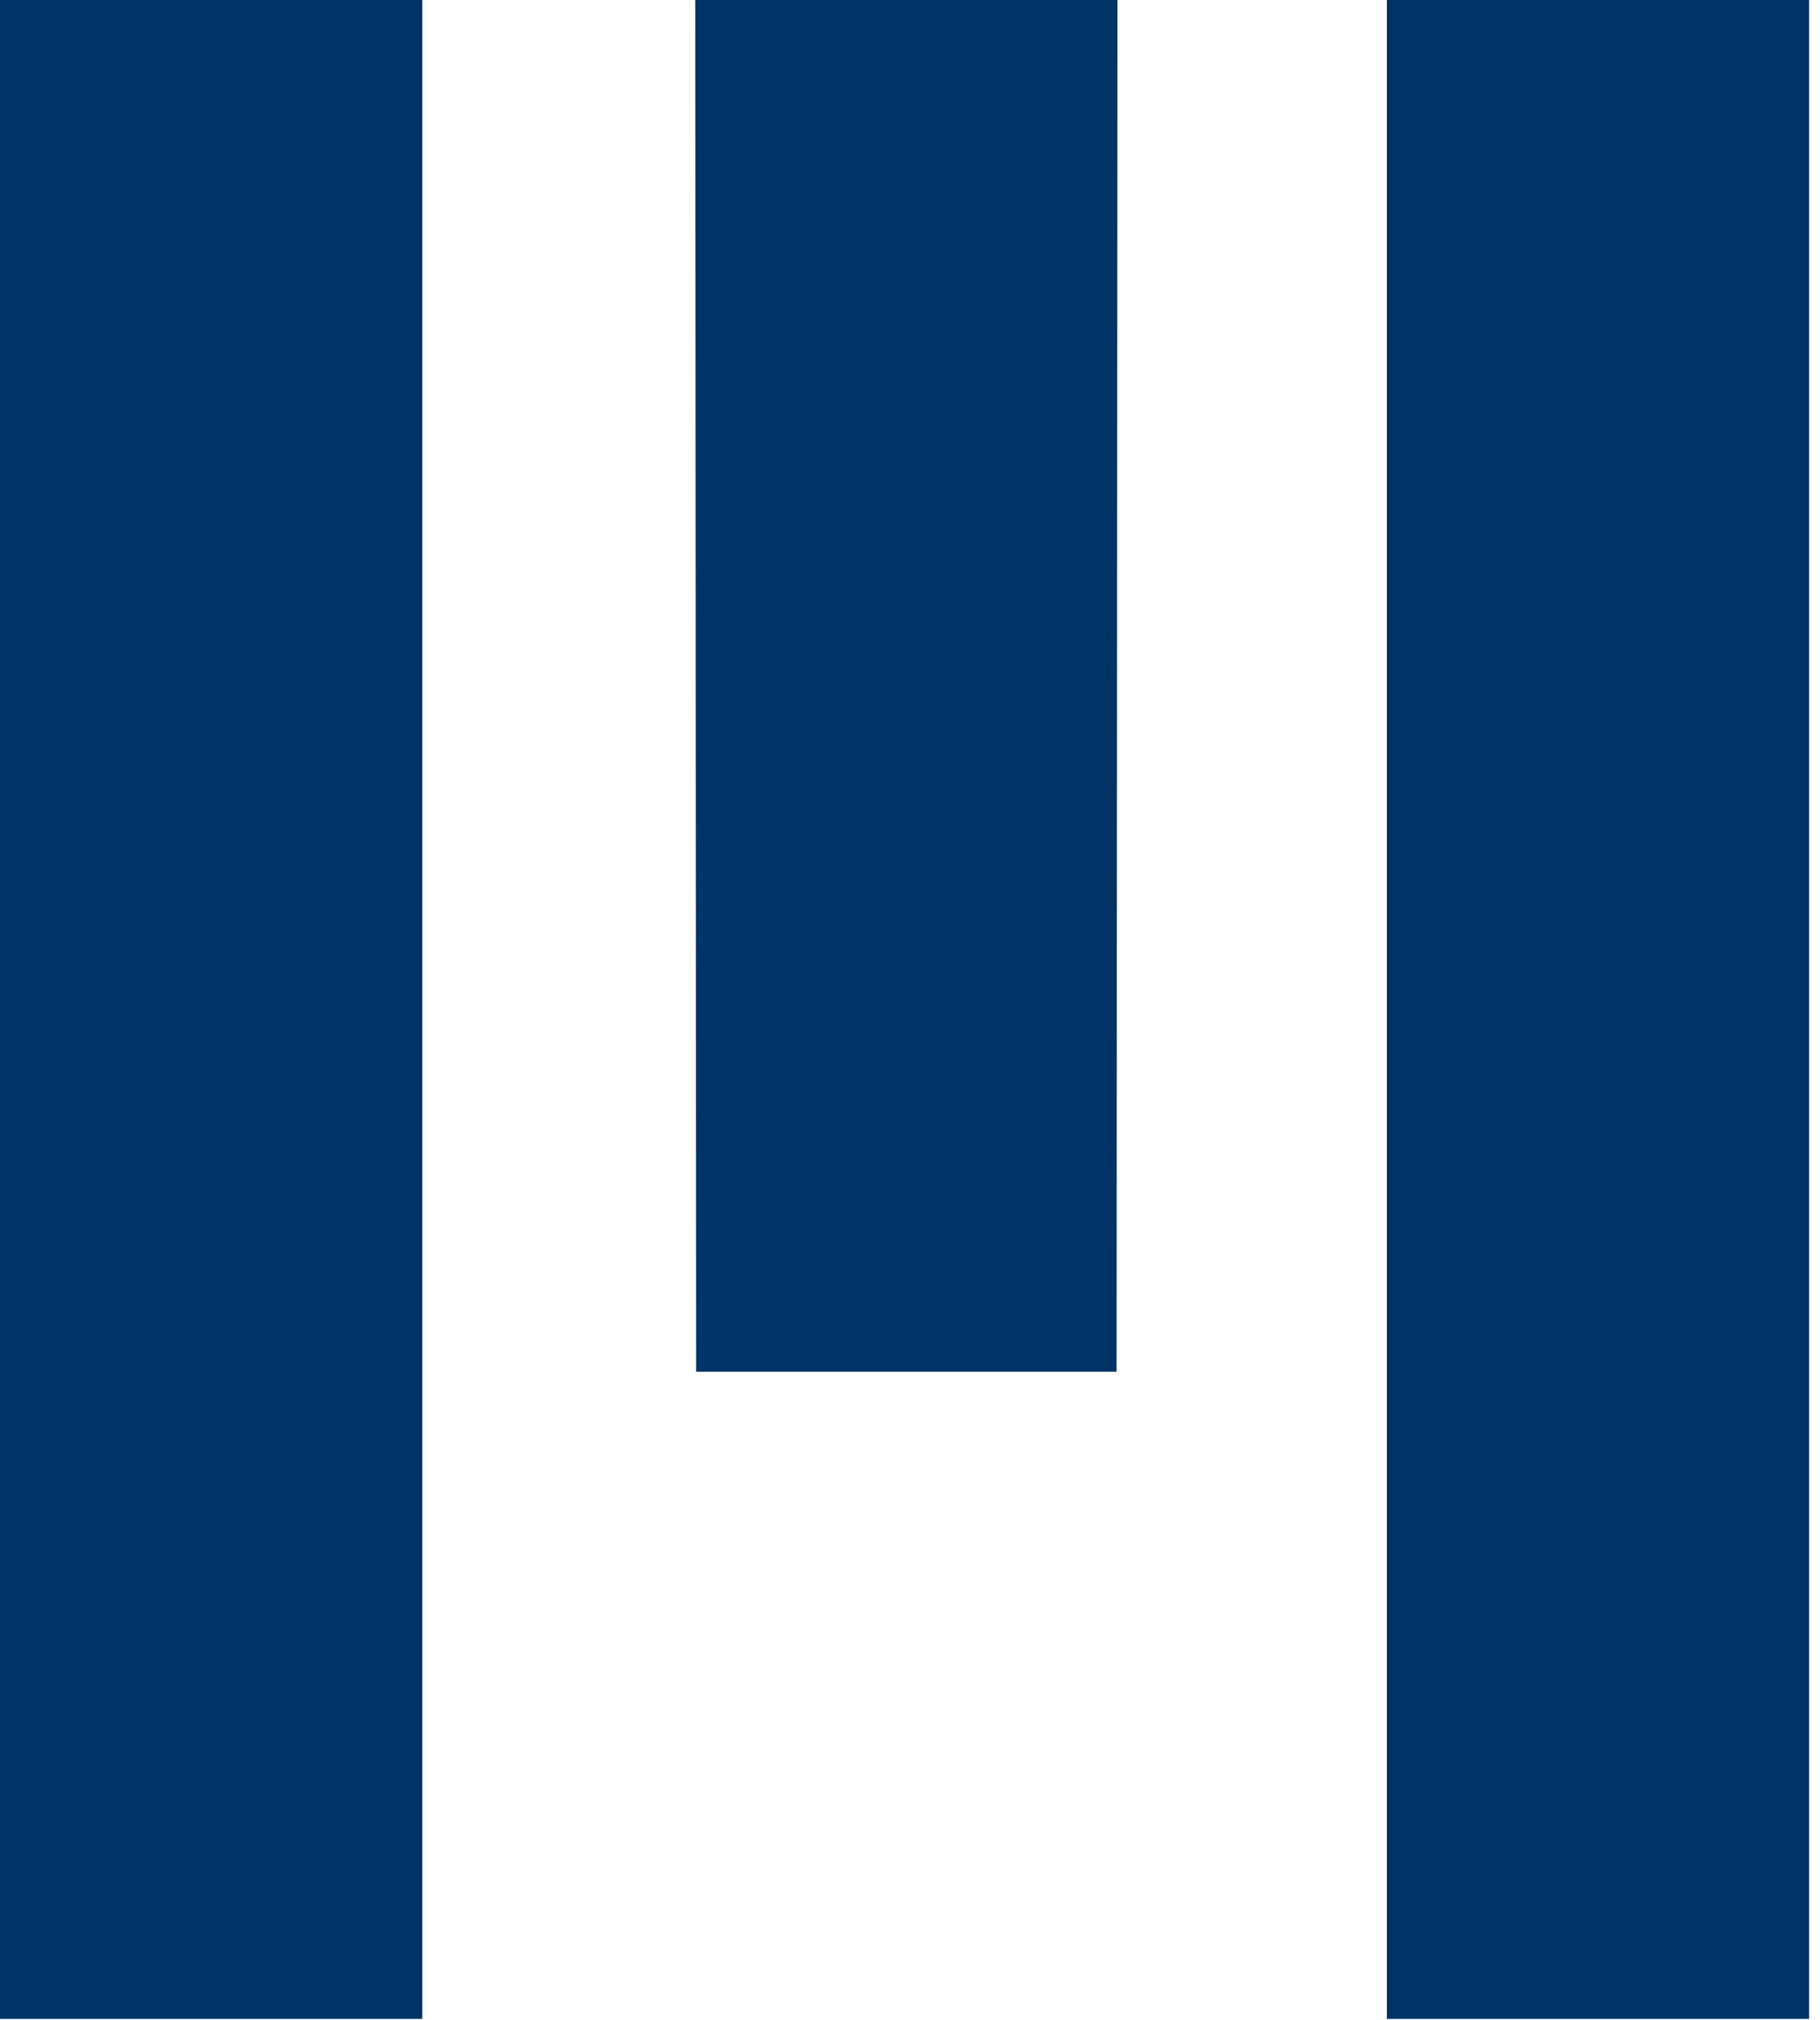
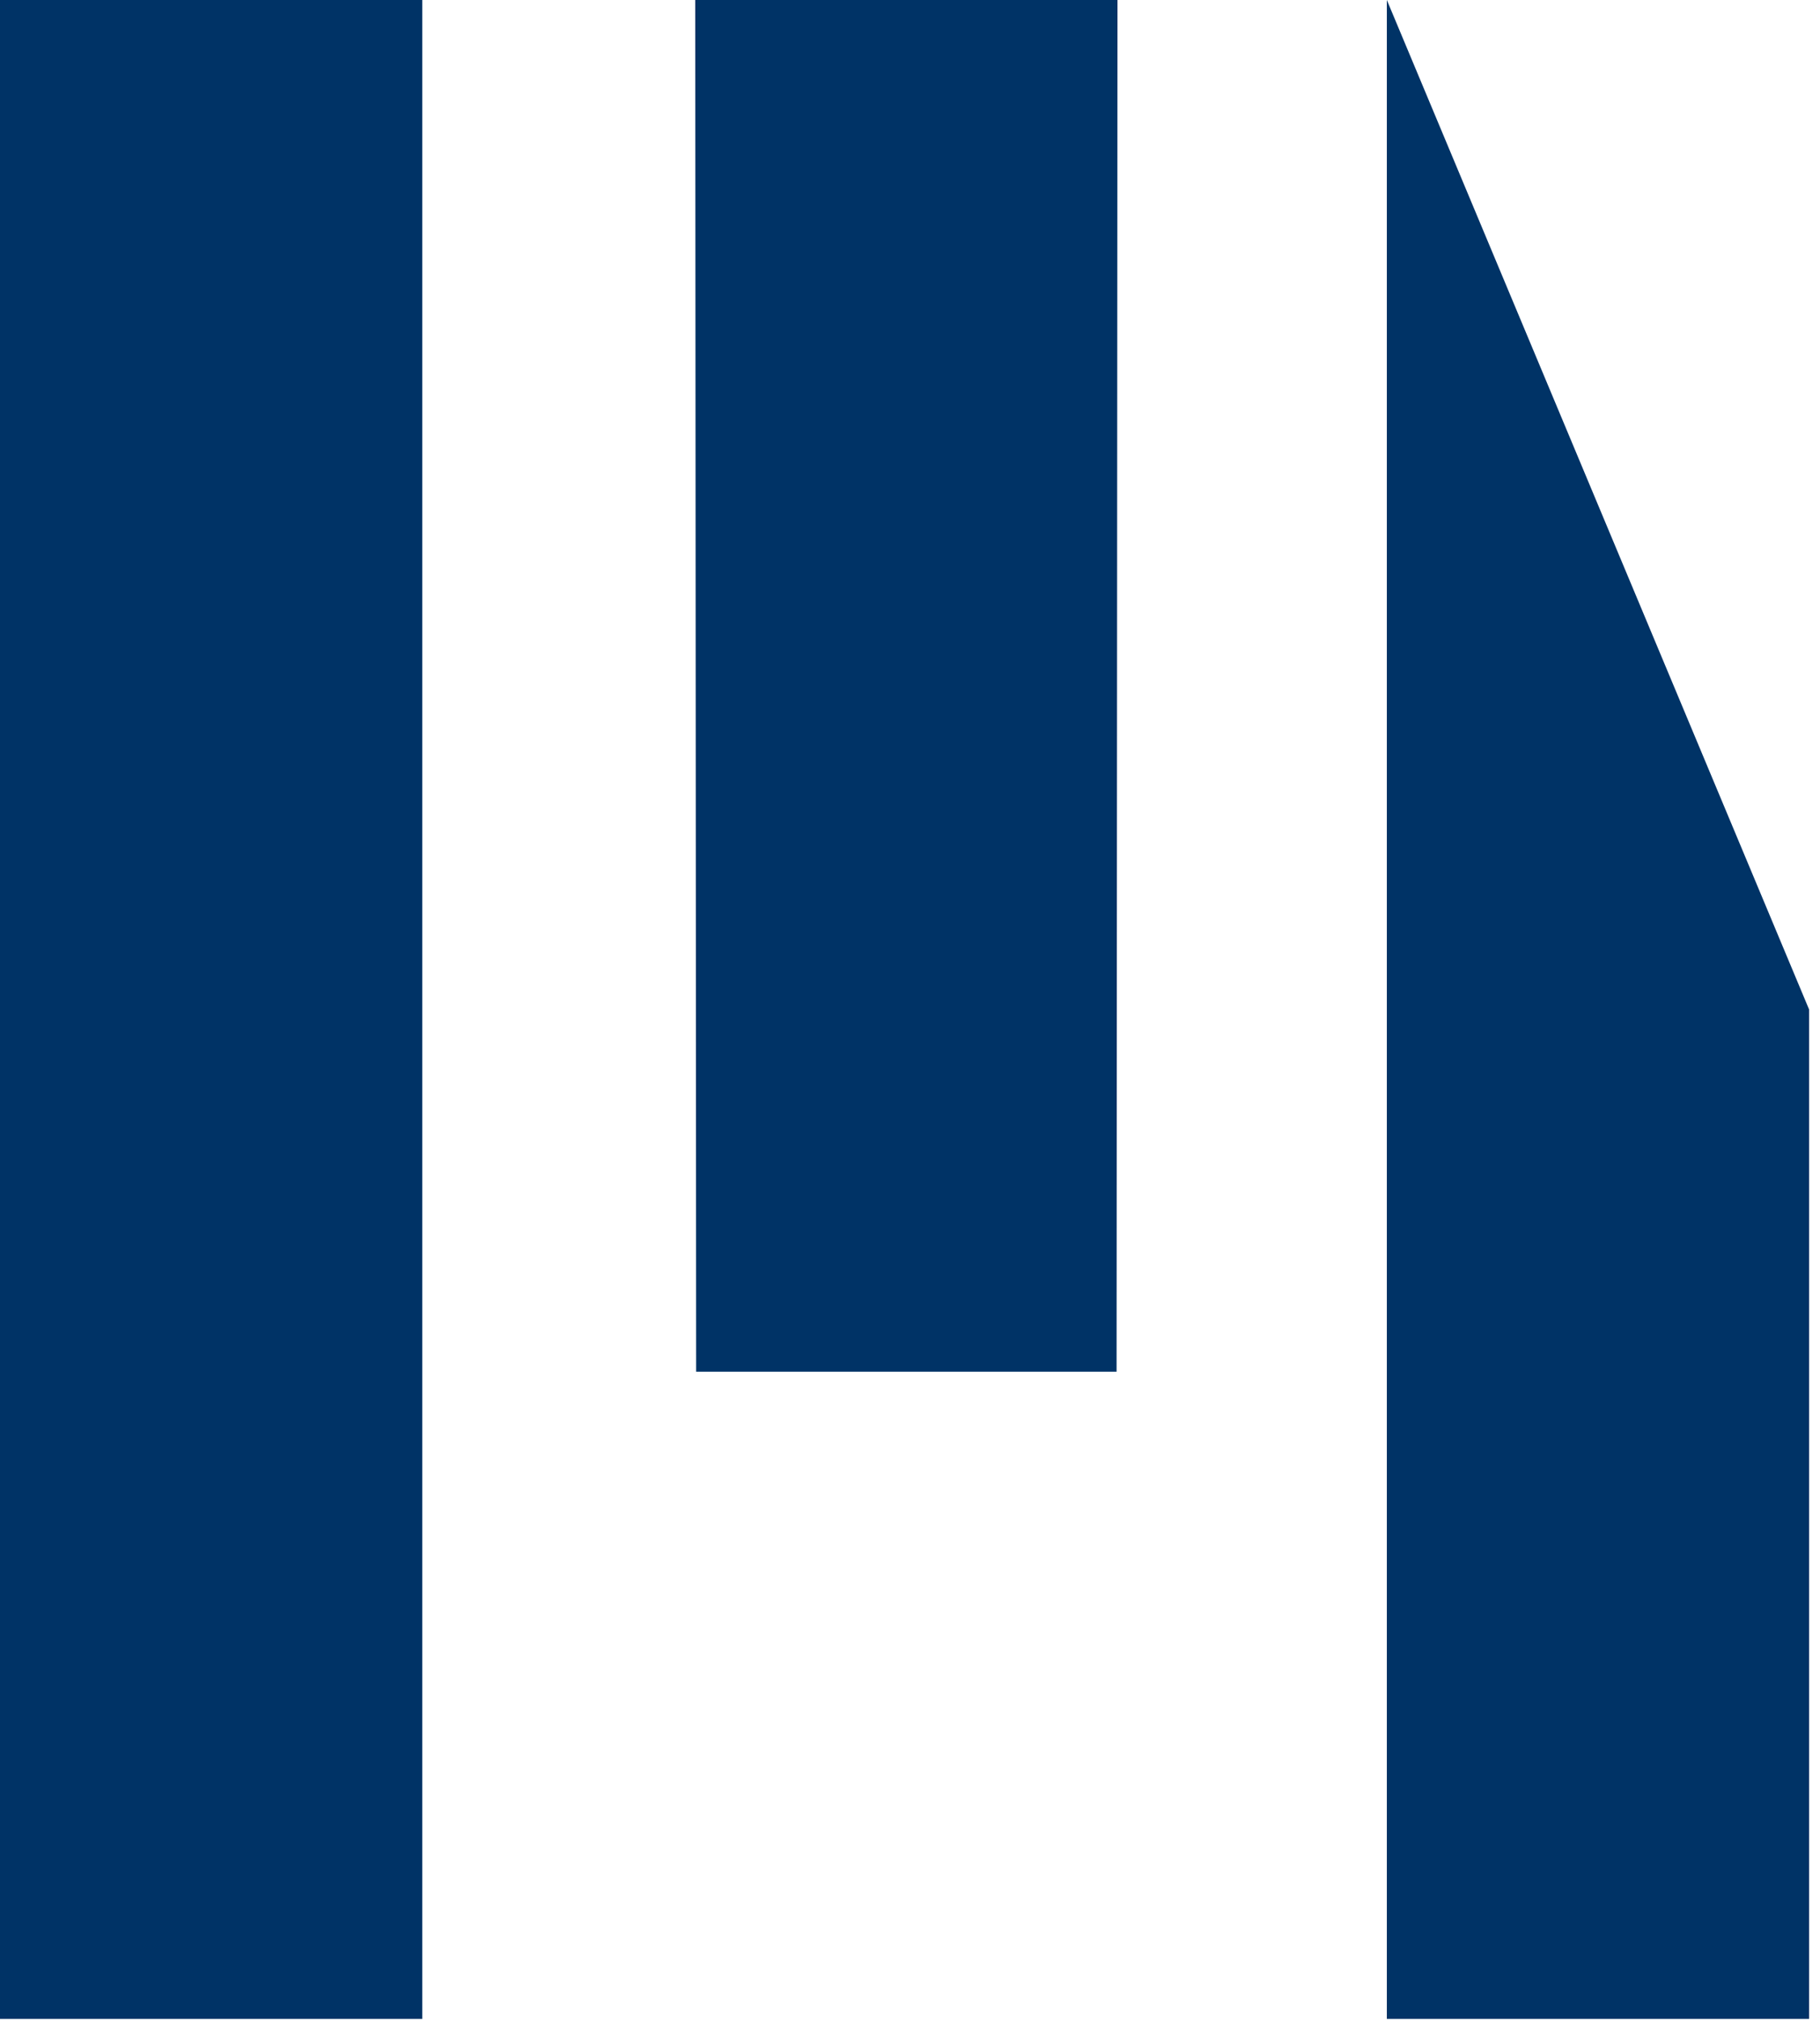
<svg xmlns="http://www.w3.org/2000/svg" id="svg" width="400" height="443.882" viewBox="0, 0, 400,443.882" version="1.1">
  <g id="svgg">
-     <path id="path0" d="M0.000 221.800 L 0.000 443.600 46.400 443.600 L 92.800 443.600 92.800 221.800 L 92.800 0.000 46.400 0.000 L 0.000 0.000 0.000 221.800 M152.899 150.700 L 153.000 301.400 199.200 301.400 L 245.400 301.400 245.501 150.700 L 245.601 0.000 199.200 0.000 L 152.799 -0.000 152.899 150.700 M304.800 221.800 L 304.800 443.600 351.200 443.600 L 397.600 443.600 397.600 221.800 L 397.600 0.000 351.200 0.000 L 304.800 0.000 304.800 221.800 " />
+     <path id="path0" d="M0.000 221.800 L 0.000 443.600 46.400 443.600 L 92.800 443.600 92.800 221.800 L 92.800 0.000 46.400 0.000 L 0.000 0.000 0.000 221.800 M152.899 150.700 L 153.000 301.400 199.200 301.400 L 245.400 301.400 245.501 150.700 L 245.601 0.000 199.200 0.000 L 152.799 -0.000 152.899 150.700 M304.800 221.800 L 304.800 443.600 351.200 443.600 L 397.600 443.600 397.600 221.800 L 304.800 0.000 304.800 221.800 " />
  </g>
  <style>
        #path0 {
        stroke: none;
        fill: #003366;
        }

        @media (prefers-color-scheme: dark) {
        #path0 {
        stroke: #000000;
        fill: #ffffff;
        }
        }
    </style>
</svg>